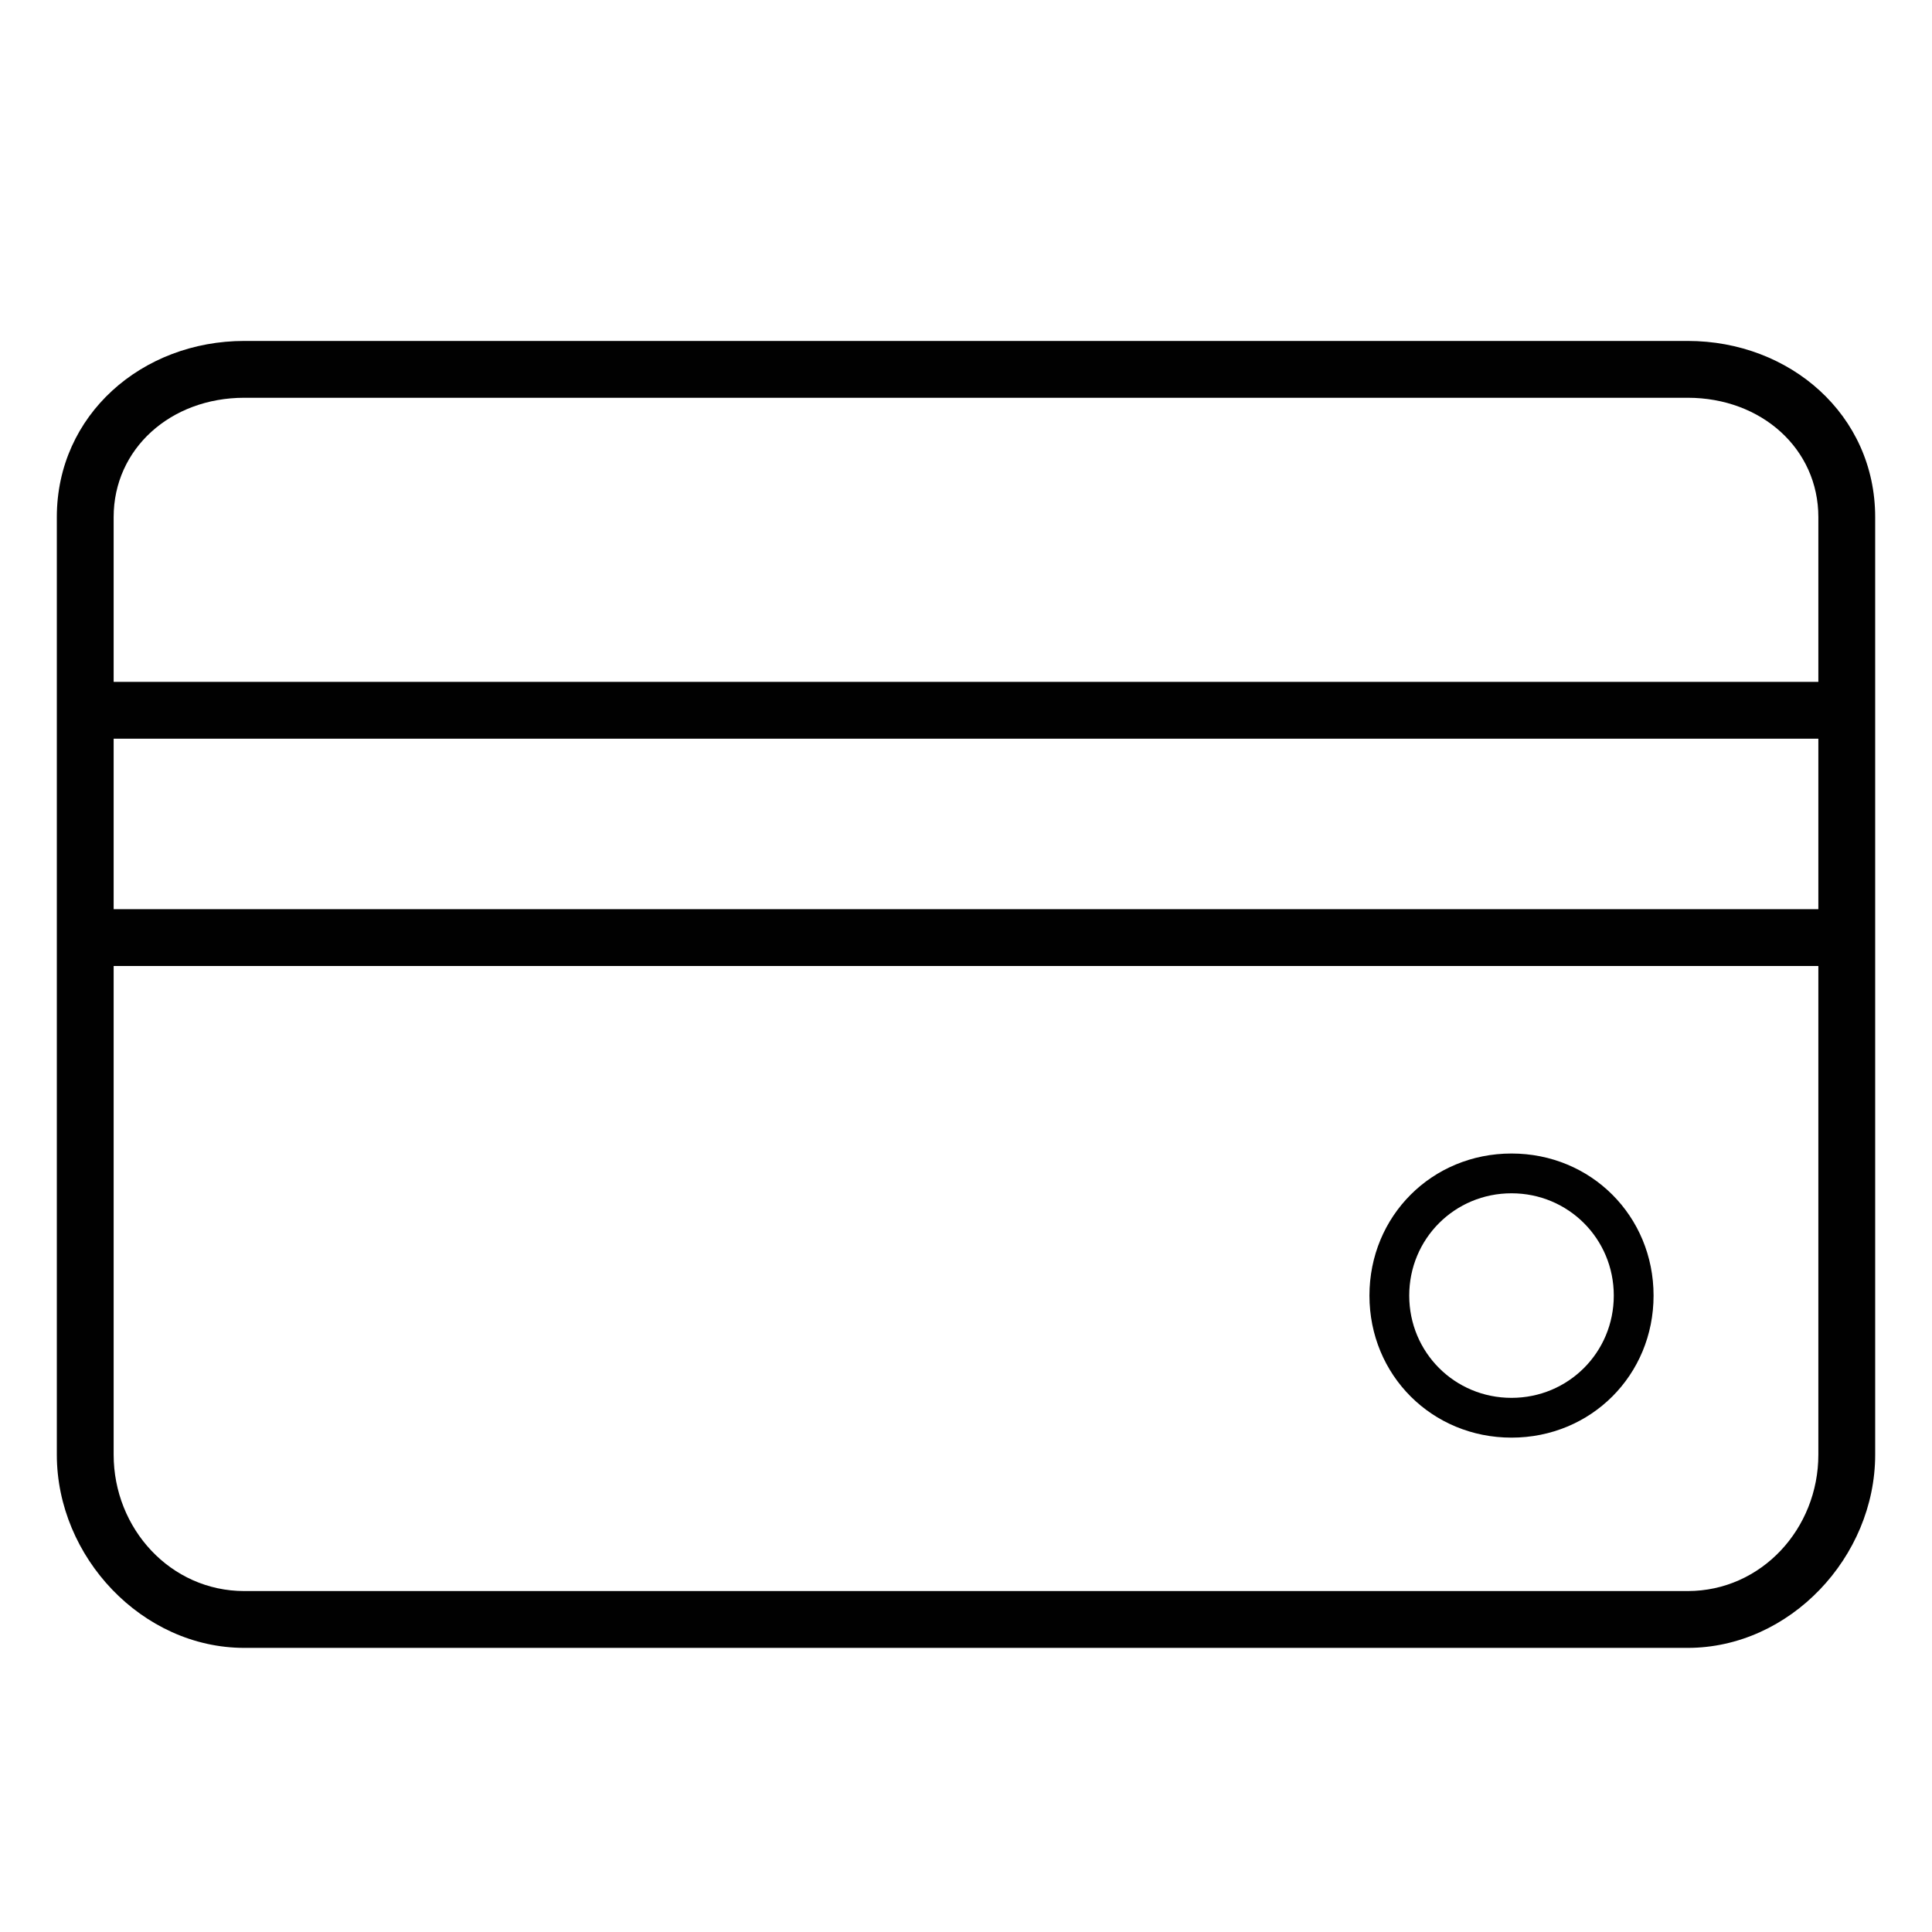
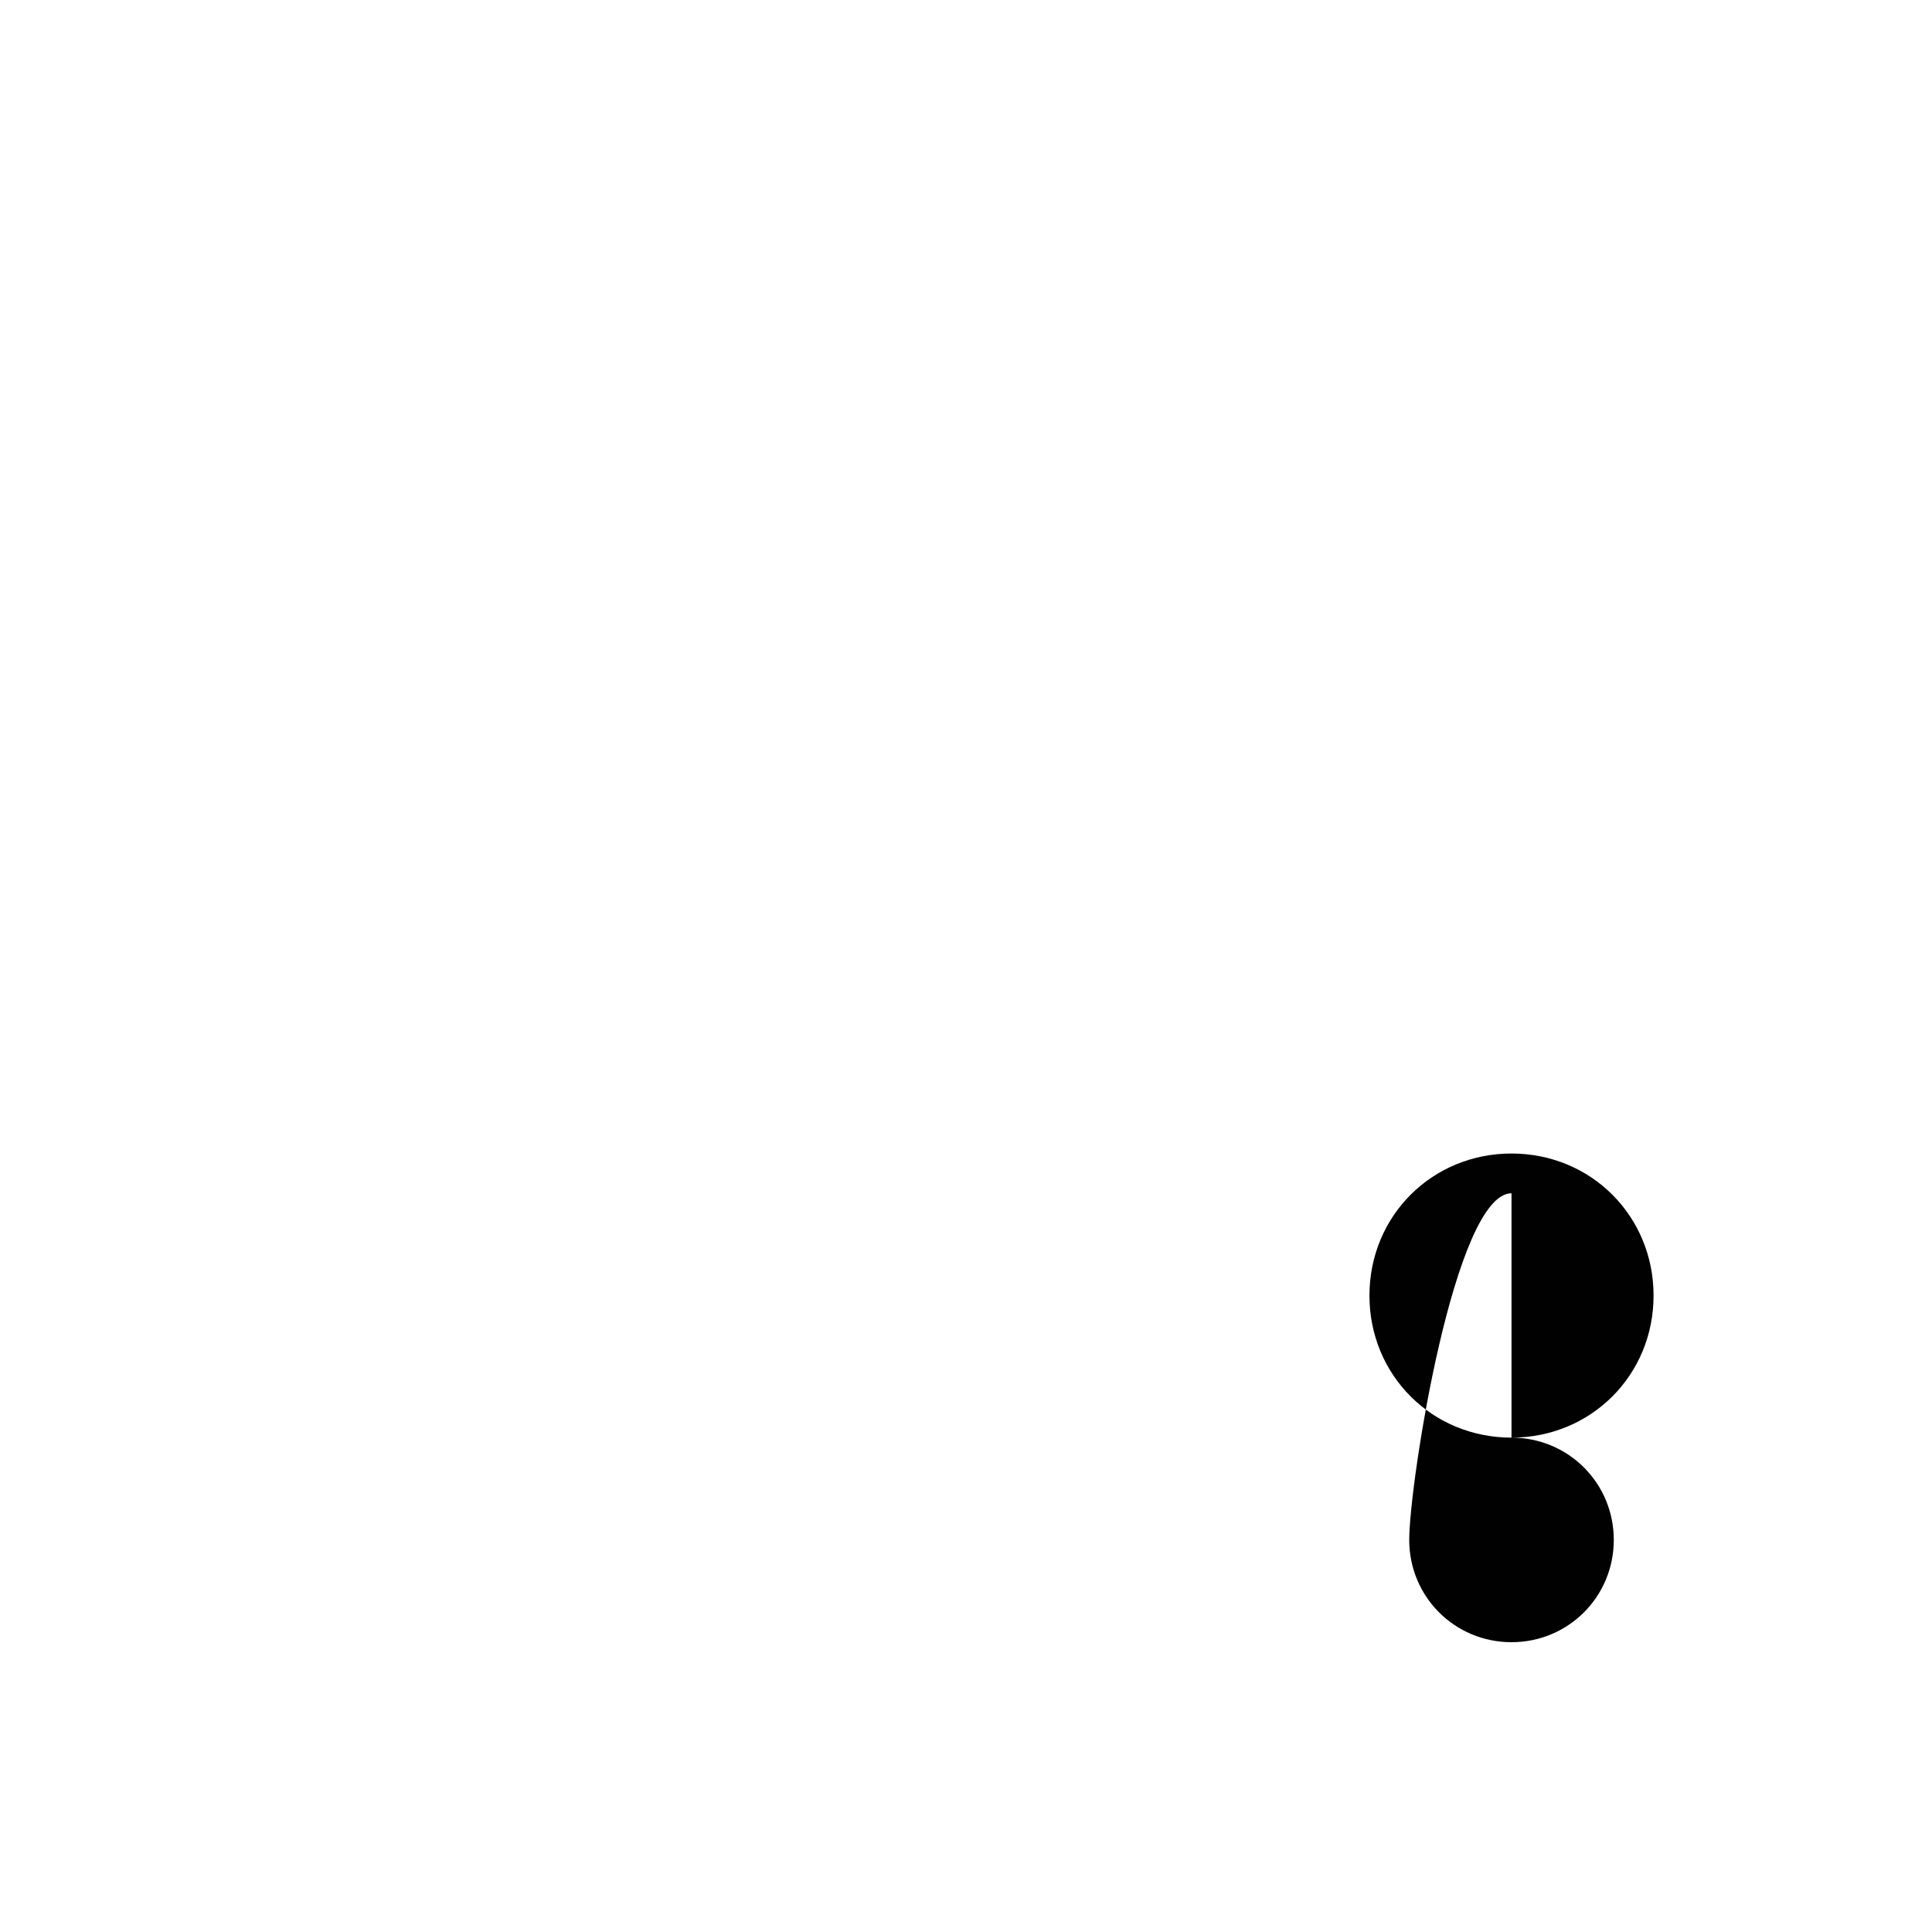
<svg xmlns="http://www.w3.org/2000/svg" version="1.1" id="Layer_1" x="0px" y="0px" viewBox="0 0 34 34" enable-background="new 0 0 34 34" xml:space="preserve">
  <g>
-     <path fill="#010101" d="M29.7,6H4.3C2.5,6,1,7.3,1,9.1v2.6v1v3v1v8.9C1,27.4,2.5,29,4.3,29h25.4c1.8,0,3.3-1.6,3.3-3.4v-8.9v-1v-3   v-1V9.1C33,7.3,31.5,6,29.7,6z M32,25.6c0,1.3-1,2.4-2.3,2.4H4.3C3,28,2,26.9,2,25.6V17h30V25.6z M32,16H2v-3h30V16z M2,12V9.1   C2,7.9,3,7,4.3,7h25.4C31,7,32,7.9,32,9.1V12H2z" />
-     <path fill="#010101" d="M26.6,25.3c1.4,0,2.5-1.1,2.5-2.5s-1.1-2.5-2.5-2.5s-2.5,1.1-2.5,2.5S25.2,25.3,26.6,25.3z M26.6,21   c1,0,1.8,0.8,1.8,1.8s-0.8,1.8-1.8,1.8s-1.8-0.8-1.8-1.8S25.6,21,26.6,21z" />
+     <path fill="#010101" d="M26.6,25.3c1.4,0,2.5-1.1,2.5-2.5s-1.1-2.5-2.5-2.5s-2.5,1.1-2.5,2.5S25.2,25.3,26.6,25.3z c1,0,1.8,0.8,1.8,1.8s-0.8,1.8-1.8,1.8s-1.8-0.8-1.8-1.8S25.6,21,26.6,21z" />
  </g>
</svg>